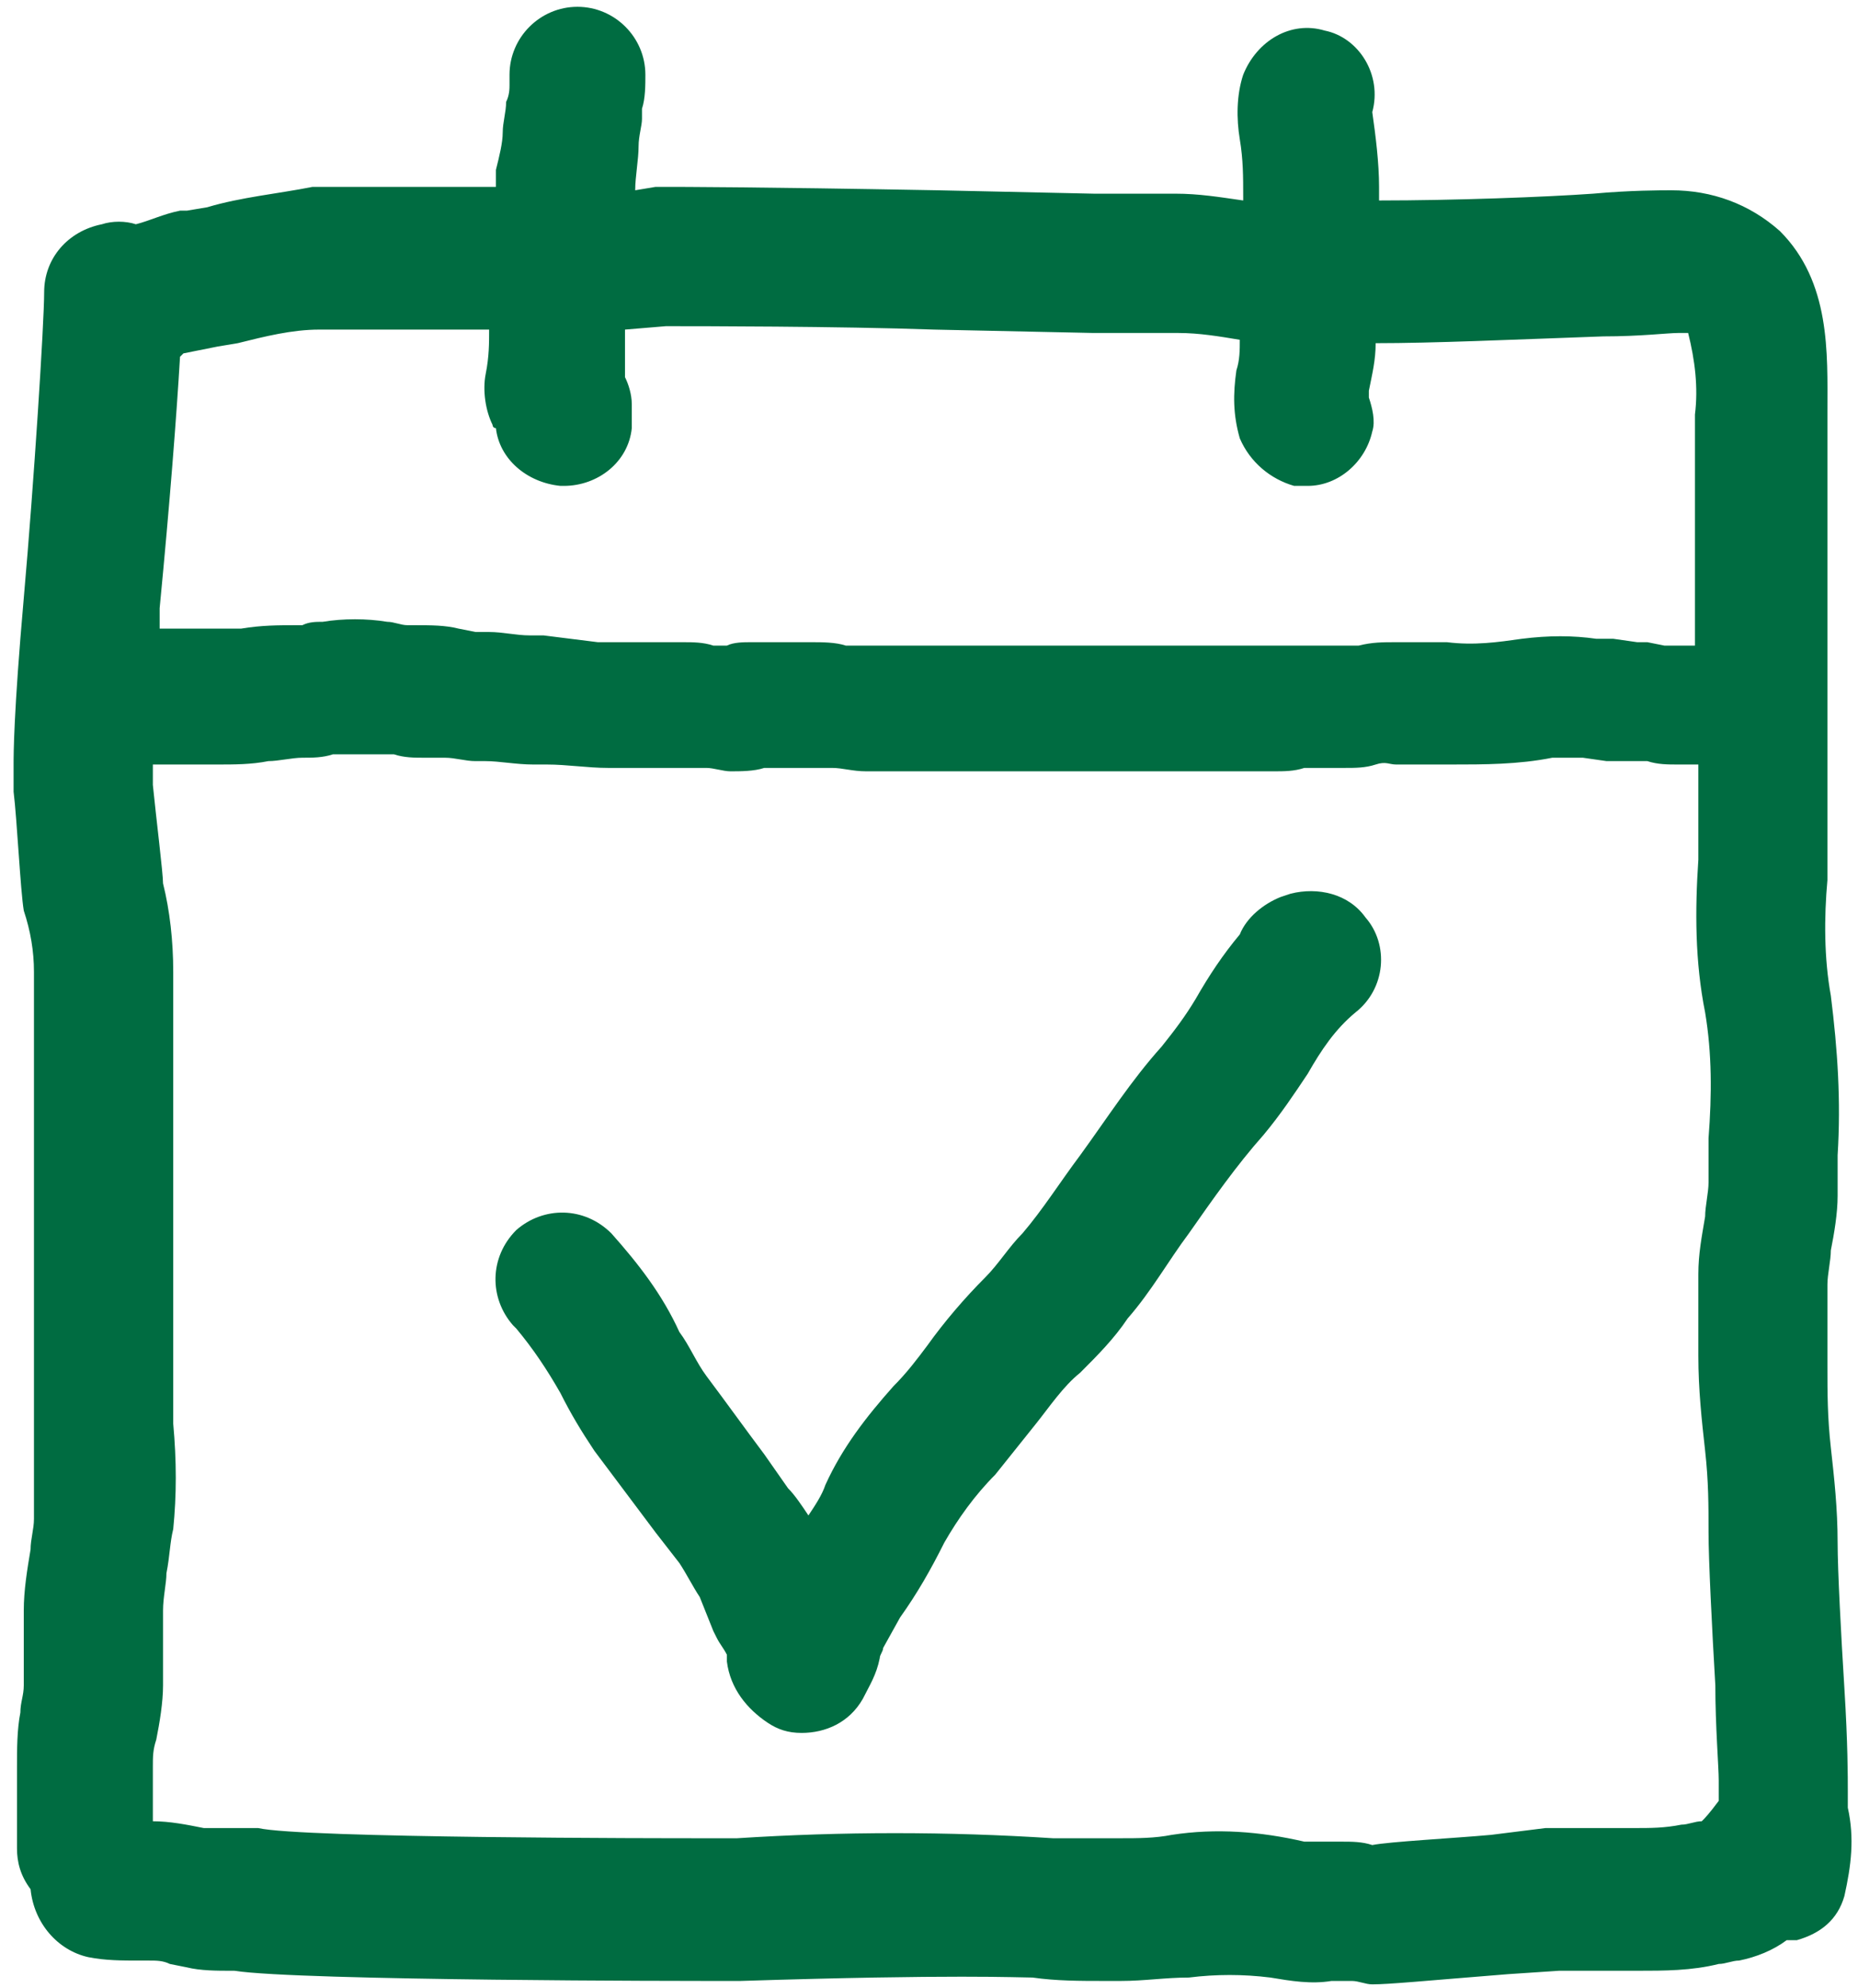
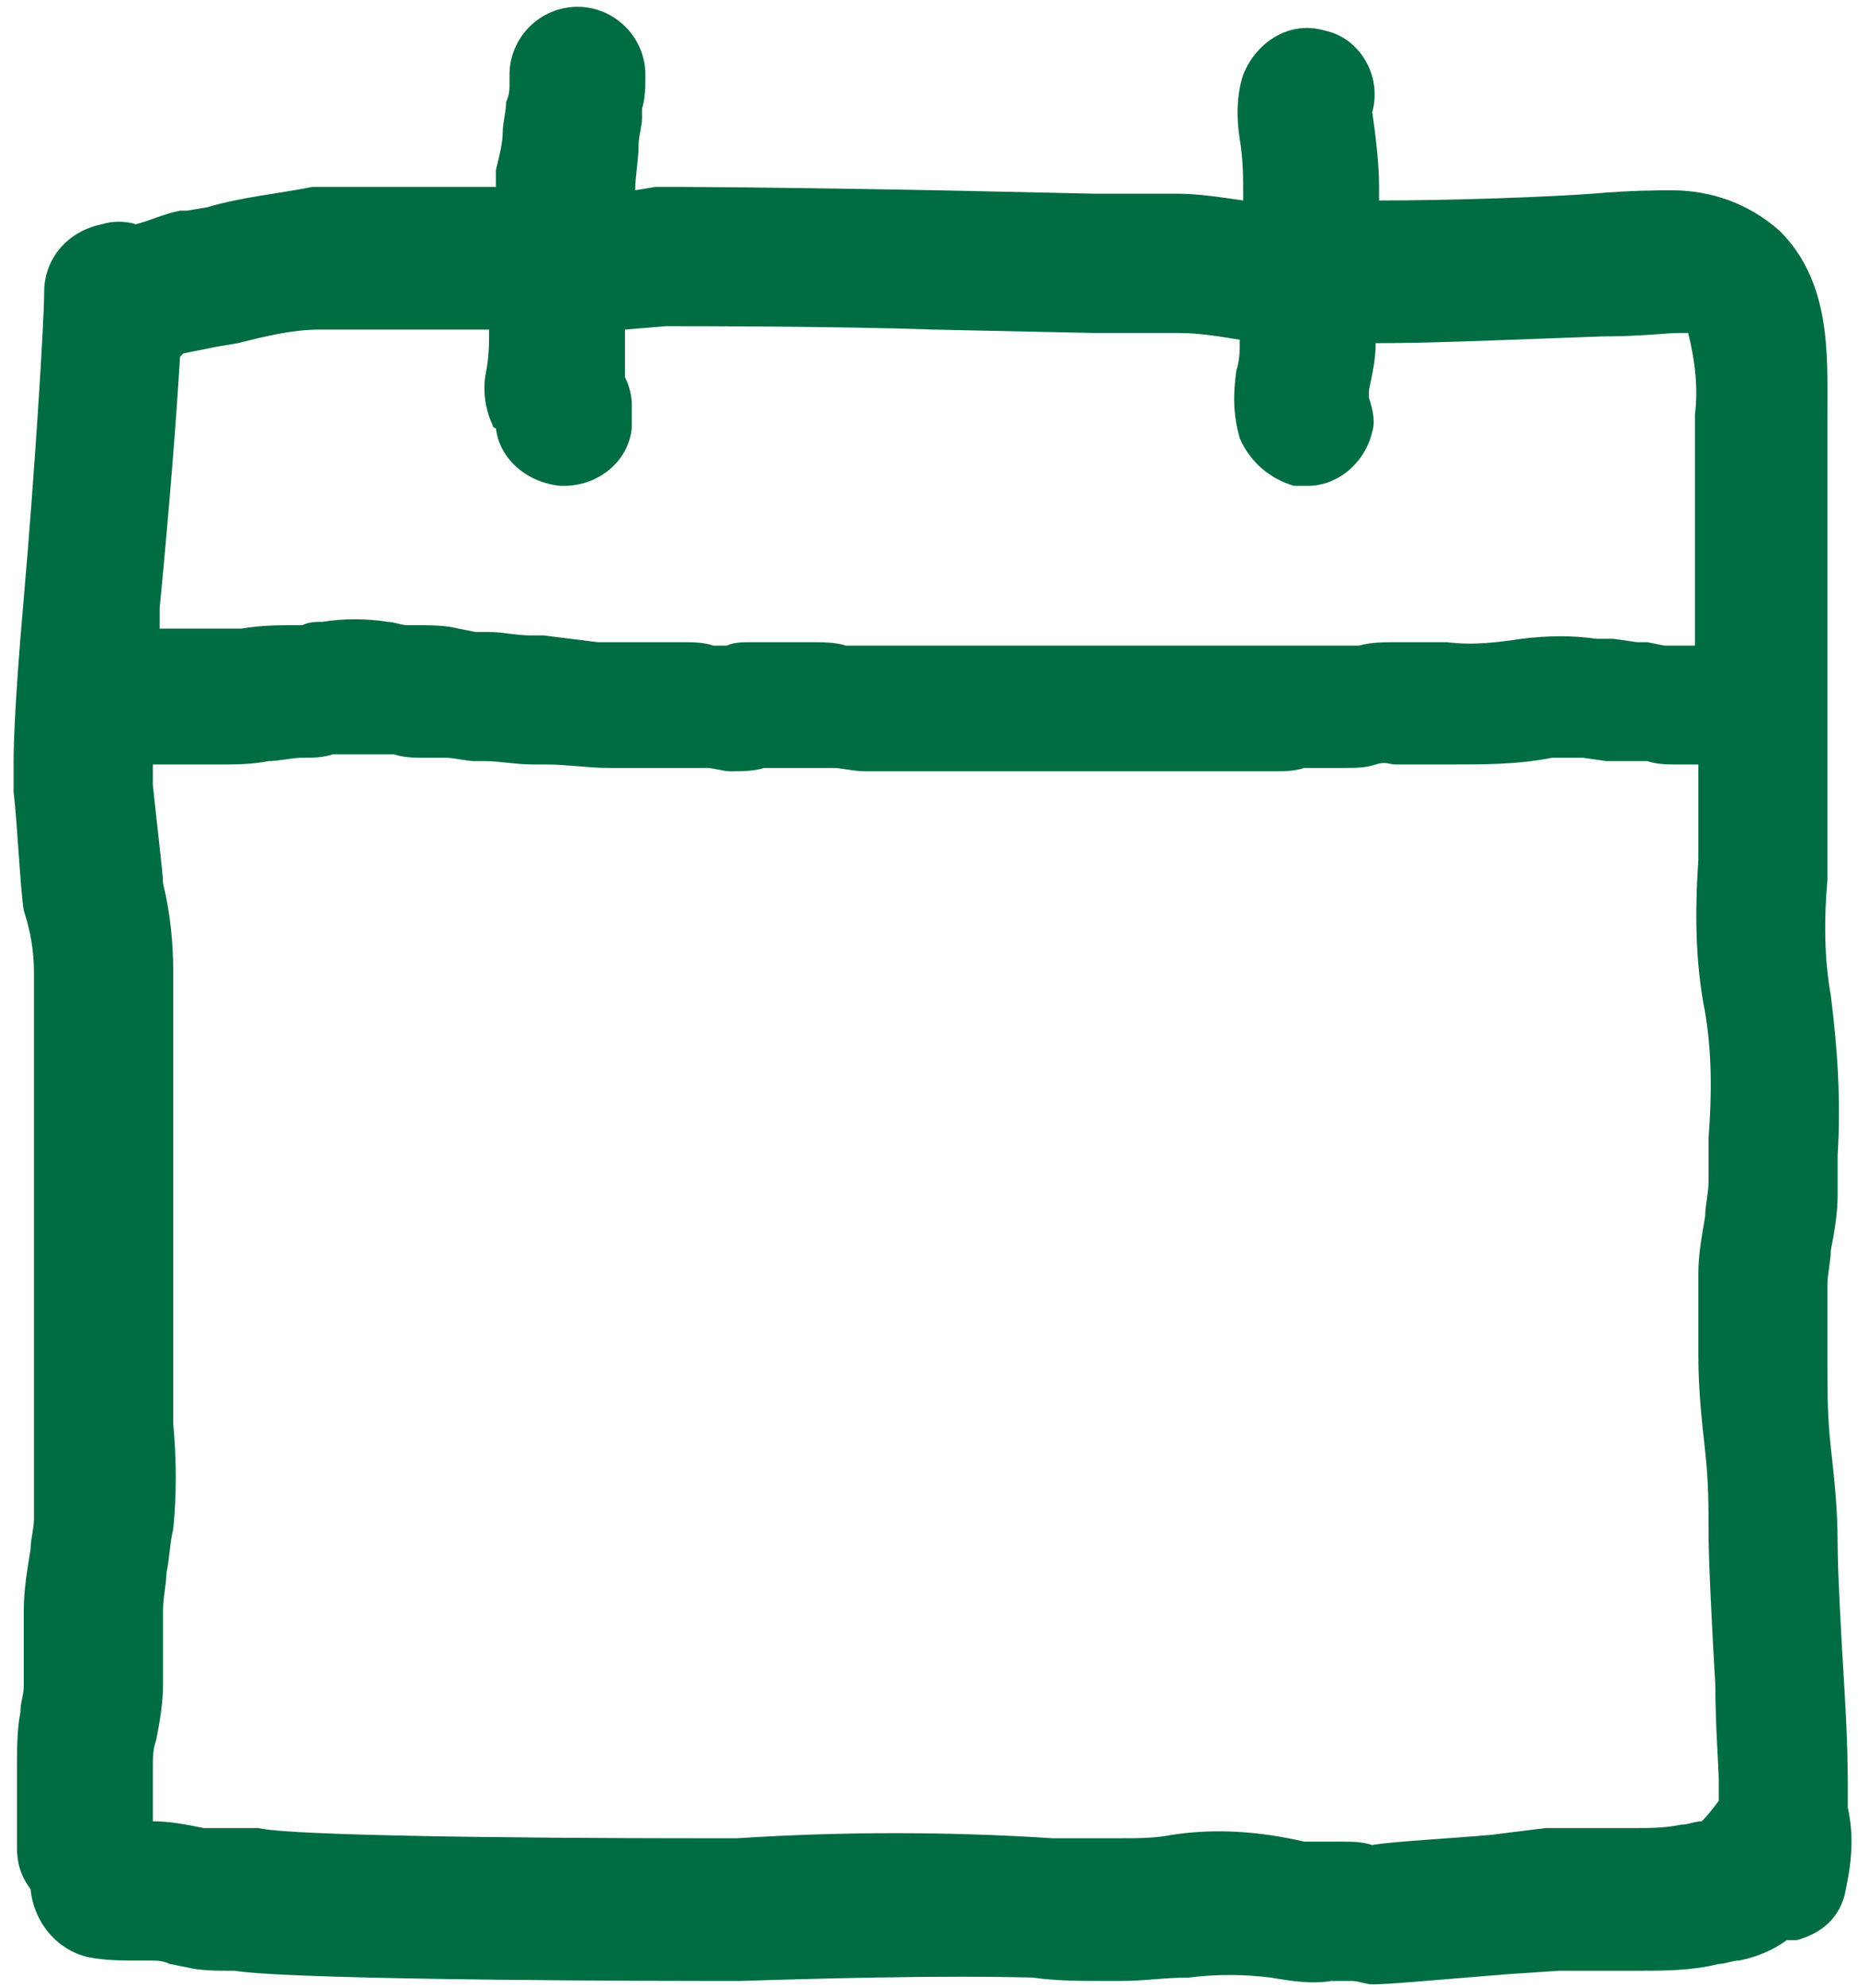
<svg xmlns="http://www.w3.org/2000/svg" version="1.1" id="Layer_1" x="0px" y="0px" viewBox="0 0 54.7 58.5" style="enable-background:new 0 0 54.7 58.5;" xml:space="preserve">
  <style type="text/css">
	.st0{fill:#006C41;}
</style>
  <g id="A31470-pink">
    <path class="st0" d="M54.4,53.2c0-0.2,0-0.3,0-0.5c0-0.4,0-1.4-0.1-3s-0.2-3.5-0.2-4.3c0-1-0.1-1.9-0.2-2.8s-0.1-1.6-0.1-2.4v-2.4   c0-0.3,0.1-0.7,0.1-1c0.1-0.5,0.2-1.1,0.2-1.6c0-0.4,0-0.8,0-1.2c0.1-1.6,0-3.1-0.2-4.7c-0.2-1.1-0.2-2.3-0.1-3.4c0-0.5,0-1,0-1.5   V12.1c0-1.7,0.1-3.8-1.4-5.3c-0.9-0.8-2-1.2-3.2-1.2c-0.3,0-1.2,0-2.3,0.1c-1.4,0.1-4.1,0.2-6.3,0.2c0-0.1,0-0.3,0-0.4   c0-0.7-0.1-1.5-0.2-2.2V3.3c0.3-1.1-0.4-2.2-1.4-2.4c-1-0.3-2,0.3-2.4,1.3c-0.2,0.6-0.2,1.3-0.1,1.9c0.1,0.6,0.1,1.1,0.1,1.7   c0,0,0,0.1,0,0.1c-0.7-0.1-1.3-0.2-2-0.2h-2.4l-4.6-0.1c-5.5-0.1-7.6-0.1-8-0.1h-0.3l-0.6,0.1c0-0.4,0.1-0.9,0.1-1.3   c0-0.3,0.1-0.6,0.1-0.8c0-0.1,0-0.2,0-0.3c0.1-0.3,0.1-0.7,0.1-1c0-1.1-0.9-2-2-2l0,0c-1.1,0-2,0.9-2,2c0,0.1,0,0.2,0,0.3   c0,0.1,0,0.3-0.1,0.5c0,0.3-0.1,0.6-0.1,0.9S14.7,4.6,14.6,5c0,0.2,0,0.4,0,0.5H9.2C8.2,5.7,7.1,5.8,6.1,6.1L5.5,6.2H5.3   C4.8,6.3,4.4,6.5,4,6.6c-0.3-0.1-0.7-0.1-1,0c-1,0.2-1.7,1-1.7,2c0,0.9-0.3,5.6-0.6,9s-0.3,4.6-0.3,4.9c0,0.2,0,0.4,0,0.8   c0.1,0.8,0.2,2.9,0.3,3.5C0.9,27.4,1,28,1,28.6v11.9c0,0.5,0,1,0,1.5c0,0.9,0,1.8,0,2.7c0,0.3-0.1,0.6-0.1,0.9   c-0.1,0.6-0.2,1.2-0.2,1.8v0.9c0,0.4,0,0.9,0,1.3c0,0.3-0.1,0.5-0.1,0.8c-0.1,0.5-0.1,1.1-0.1,1.6c0,0.5,0,1,0,1.6v0.8   c0,0.4,0.1,0.8,0.4,1.2c0.1,1,0.8,1.8,1.7,2c0.5,0.1,1,0.1,1.5,0.1h0.3c0.2,0,0.4,0,0.6,0.1l0.5,0.1c0.4,0.1,0.9,0.1,1.3,0.1   c0.1,0,0.1,0,0.1,0c1.9,0.3,13.8,0.3,13.9,0.3h1c6.3-0.2,8.2-0.1,8.6-0.1c0.7,0.1,1.4,0.1,2.1,0.1h0.5c0.7,0,1.3-0.1,2-0.1   c0.8-0.1,1.6-0.1,2.4,0c0.6,0.1,1.2,0.2,1.8,0.1c0.2,0,0.4,0,0.6,0c0.2,0,0.4,0.1,0.6,0.1c0.5,0,1.5-0.1,4-0.3l1.5-0.1   c0.4,0,0.8,0,1.2,0h0.8h0.3c0.8,0,1.6,0,2.4-0.2c0.2,0,0.4-0.1,0.6-0.1c0.5-0.1,1-0.3,1.4-0.6h0.3c0.7-0.2,1.2-0.6,1.4-1.3   C54.5,54.9,54.6,54.1,54.4,53.2z M5.3,10.5l0.1-0.1l0.5-0.1l0.5-0.1L7,10.1c0.8-0.2,1.6-0.4,2.4-0.4h5c0,0.4,0,0.8-0.1,1.3   c-0.1,0.5,0,1.1,0.2,1.5c0,0,0,0.1,0.1,0.1c0.1,0.9,0.9,1.6,1.9,1.7h0.1c1,0,1.9-0.7,2-1.7c0-0.1,0-0.3,0-0.4v-0.3   c0-0.3-0.1-0.6-0.2-0.8c0-0.5,0-0.9,0-1.4l1.2-0.1h0.3c0.5,0,4.8,0,7.6,0.1l4.7,0.1h2.5c0.6,0,1.2,0.1,1.8,0.2c0,0.3,0,0.6-0.1,0.9   c-0.1,0.7-0.1,1.3,0.1,2c0.3,0.7,0.9,1.2,1.6,1.4c0.1,0,0.3,0,0.4,0c0.9,0,1.7-0.7,1.9-1.6c0.1-0.3,0-0.7-0.1-1c0-0.1,0-0.1,0-0.2   c0.1-0.5,0.2-0.9,0.2-1.4c1.7,0,3.9-0.1,6.7-0.2c1.1,0,1.9-0.1,2.2-0.1l0,0c0.1,0,0.2,0,0.3,0c0.2,0.8,0.3,1.6,0.2,2.4v6.8h-0.6   c-0.1,0-0.2,0-0.3,0l-0.5-0.1h-0.3l-0.7-0.1l-0.5,0c-0.7-0.1-1.4-0.1-2.2,0c-0.7,0.1-1.4,0.2-2.2,0.1h-1.5c-0.4,0-0.7,0-1.1,0.1   c-0.2,0-0.4,0-0.6,0c-0.1,0-0.2,0-0.3,0c-0.3,0-0.7,0-1,0L37.6,19h-0.2c-1.2,0-2.5,0-3.7,0h-5.7c-0.4,0-0.8,0-1.1,0s-1,0-1.5,0   h-0.5c-0.3-0.1-0.7-0.1-1-0.1h-0.6c-0.4,0-0.8,0-1.2,0c-0.2,0-0.5,0-0.7,0.1h-0.1H21c-0.3-0.1-0.6-0.1-0.9-0.1c-0.4,0-0.8,0-1.1,0   c-0.5,0-0.9,0-1.4,0L16,18.7h-0.4c-0.4,0-0.8-0.1-1.2-0.1h-0.4l-0.5-0.1c-0.4-0.1-0.8-0.1-1.3-0.1h-0.2c-0.2,0-0.4-0.1-0.6-0.1   c-0.6-0.1-1.3-0.1-1.9,0c-0.2,0-0.4,0-0.6,0.1c-0.1,0-0.1,0-0.2,0c-0.5,0-1,0-1.6,0.1c-0.3,0-0.6,0-0.9,0c-0.5,0-0.9,0-1.4,0H4.7   v-0.6C5,14.8,5.2,12.2,5.3,10.5z M50.1,53.6c-0.2,0-0.4,0.1-0.6,0.1c-0.5,0.1-0.9,0.1-1.4,0.1h-0.3h-0.7c-0.5,0-1.1,0-1.6,0   L43.9,54c-1.1,0.1-3,0.2-3.5,0.3c-0.3-0.1-0.6-0.1-0.9-0.1H39c-0.2,0-0.4,0-0.6,0c-1.3-0.3-2.6-0.4-3.9-0.2c-0.5,0.1-1,0.1-1.5,0.1   h-0.6c-0.5,0-0.9,0-1.4,0c-3.1-0.2-6.2-0.2-9.3,0h-1c-1.1,0-11.8,0-13.1-0.3c-0.4,0-0.8,0-1.2,0H6.2l-0.2,0c-0.5-0.1-1-0.2-1.5-0.2   v-0.1c0-0.5,0-1,0-1.5c0-0.3,0-0.5,0.1-0.8c0.1-0.5,0.2-1.1,0.2-1.6c0-0.4,0-0.8,0-1.2v-1c0-0.4,0.1-0.8,0.1-1.1   C5,45.8,5,45.4,5.1,45c0.1-1,0.1-2,0-3.1c0-0.5,0-0.9,0-1.4V28.6c0-0.9-0.1-1.8-0.3-2.6c0-0.3-0.2-1.9-0.3-2.9c0-0.2,0-0.4,0-0.5   s0,0,0-0.1c0.3,0,0.7,0,1,0c0.3,0,0.6,0,0.9,0c0.5,0,1,0,1.5-0.1c0.3,0,0.7-0.1,1-0.1c0.3,0,0.6,0,0.9-0.1c0.1,0,0.1,0,0.2,0   c0.4,0,0.9,0,1.4,0c0.1,0,0.1,0,0.2,0c0.3,0.1,0.6,0.1,0.9,0.1l0,0c0.2,0,0.4,0,0.6,0c0.3,0,0.6,0.1,0.9,0.1h0.3   c0.4,0,0.9,0.1,1.4,0.1h0.4c0.6,0,1.2,0.1,1.8,0.1c0.3,0,0.7,0,1.1,0s0.9,0,1.4,0h0.1c0.1,0,0.2,0,0.3,0c0.2,0,0.5,0.1,0.7,0.1   c0.3,0,0.7,0,1-0.1h0.2c0.3,0,0.6,0,0.9,0H24c0.2,0,0.4,0,0.5,0c0.3,0,0.6,0.1,1,0.1s0.8,0,1.2,0s0.9,0,1.4,0h5.8   c1.2,0,2.4,0,3.6,0l0,0c0.3,0,0.6,0,0.9-0.1h0.2c0.1,0,0.3,0,0.4,0h0.6c0.3,0,0.6,0,0.9-0.1s0.4,0,0.6,0h1.6c1,0,2,0,3-0.2   c0.3,0,0.6,0,0.9,0l0.7,0.1l0.5,0l0.5,0h0.2c0.3,0.1,0.6,0.1,0.9,0.1h0.6v1.4c0,0.5,0,0.9,0,1.4c-0.1,1.5-0.1,3,0.2,4.5   c0.2,1.2,0.2,2.4,0.1,3.7c0,0.5,0,0.9,0,1.3c0,0.3-0.1,0.7-0.1,1c-0.1,0.6-0.2,1.1-0.2,1.7v2.4c0,1,0.1,1.9,0.2,2.8   s0.1,1.6,0.1,2.4s0.1,2.8,0.2,4.5c0,1.2,0.1,2.4,0.1,2.8s0,0.4,0,0.6C50.3,53.4,50.2,53.5,50.1,53.6z" />
-     <path class="st0" d="M38,26.3l-0.3,0.1c-0.5,0.2-1,0.6-1.2,1.1c-0.5,0.6-0.9,1.2-1.3,1.9c-0.3,0.5-0.6,0.9-1,1.4   c-0.9,1-1.6,2.1-2.4,3.2c-0.6,0.8-1.1,1.6-1.7,2.3c-0.4,0.4-0.7,0.9-1.1,1.3c-0.6,0.6-1.2,1.3-1.7,2c-0.3,0.4-0.6,0.8-1,1.2   c-0.8,0.9-1.5,1.8-2,2.9c-0.1,0.3-0.3,0.6-0.5,0.9c-0.2-0.3-0.4-0.6-0.6-0.8l-0.7-1c-0.6-0.8-1.1-1.5-1.7-2.3   c-0.3-0.4-0.5-0.9-0.8-1.3c-0.5-1.1-1.2-2-2-2.9c-0.8-0.8-2-0.8-2.8-0.1c-0.8,0.8-0.8,2-0.1,2.8c0,0,0.1,0.1,0.1,0.1   c0.5,0.6,0.9,1.2,1.3,1.9c0.3,0.6,0.6,1.1,1,1.7c0.6,0.8,1.2,1.6,1.8,2.4l0.7,0.9c0.2,0.3,0.4,0.7,0.6,1L21,48l0.1,0.2   c0.1,0.2,0.2,0.3,0.3,0.5v0.2c0.1,0.8,0.6,1.4,1.2,1.8c0.3,0.2,0.6,0.3,1,0.3c0.7,0,1.4-0.3,1.8-1c0.2-0.4,0.4-0.7,0.5-1.2   c0-0.1,0.1-0.2,0.1-0.3l0.5-0.9c0.5-0.7,0.9-1.4,1.3-2.2c0.4-0.7,0.9-1.4,1.5-2c0.4-0.5,0.8-1,1.2-1.5c0.4-0.5,0.8-1.1,1.3-1.5   c0.5-0.5,1-1,1.4-1.6c0.7-0.8,1.2-1.7,1.8-2.5c0.7-1,1.4-2,2.2-2.9c0.5-0.6,0.9-1.2,1.3-1.8c0.4-0.7,0.8-1.3,1.4-1.8   c0.9-0.7,1-2,0.3-2.8C39.7,26.3,38.8,26.1,38,26.3z" />
  </g>
</svg>